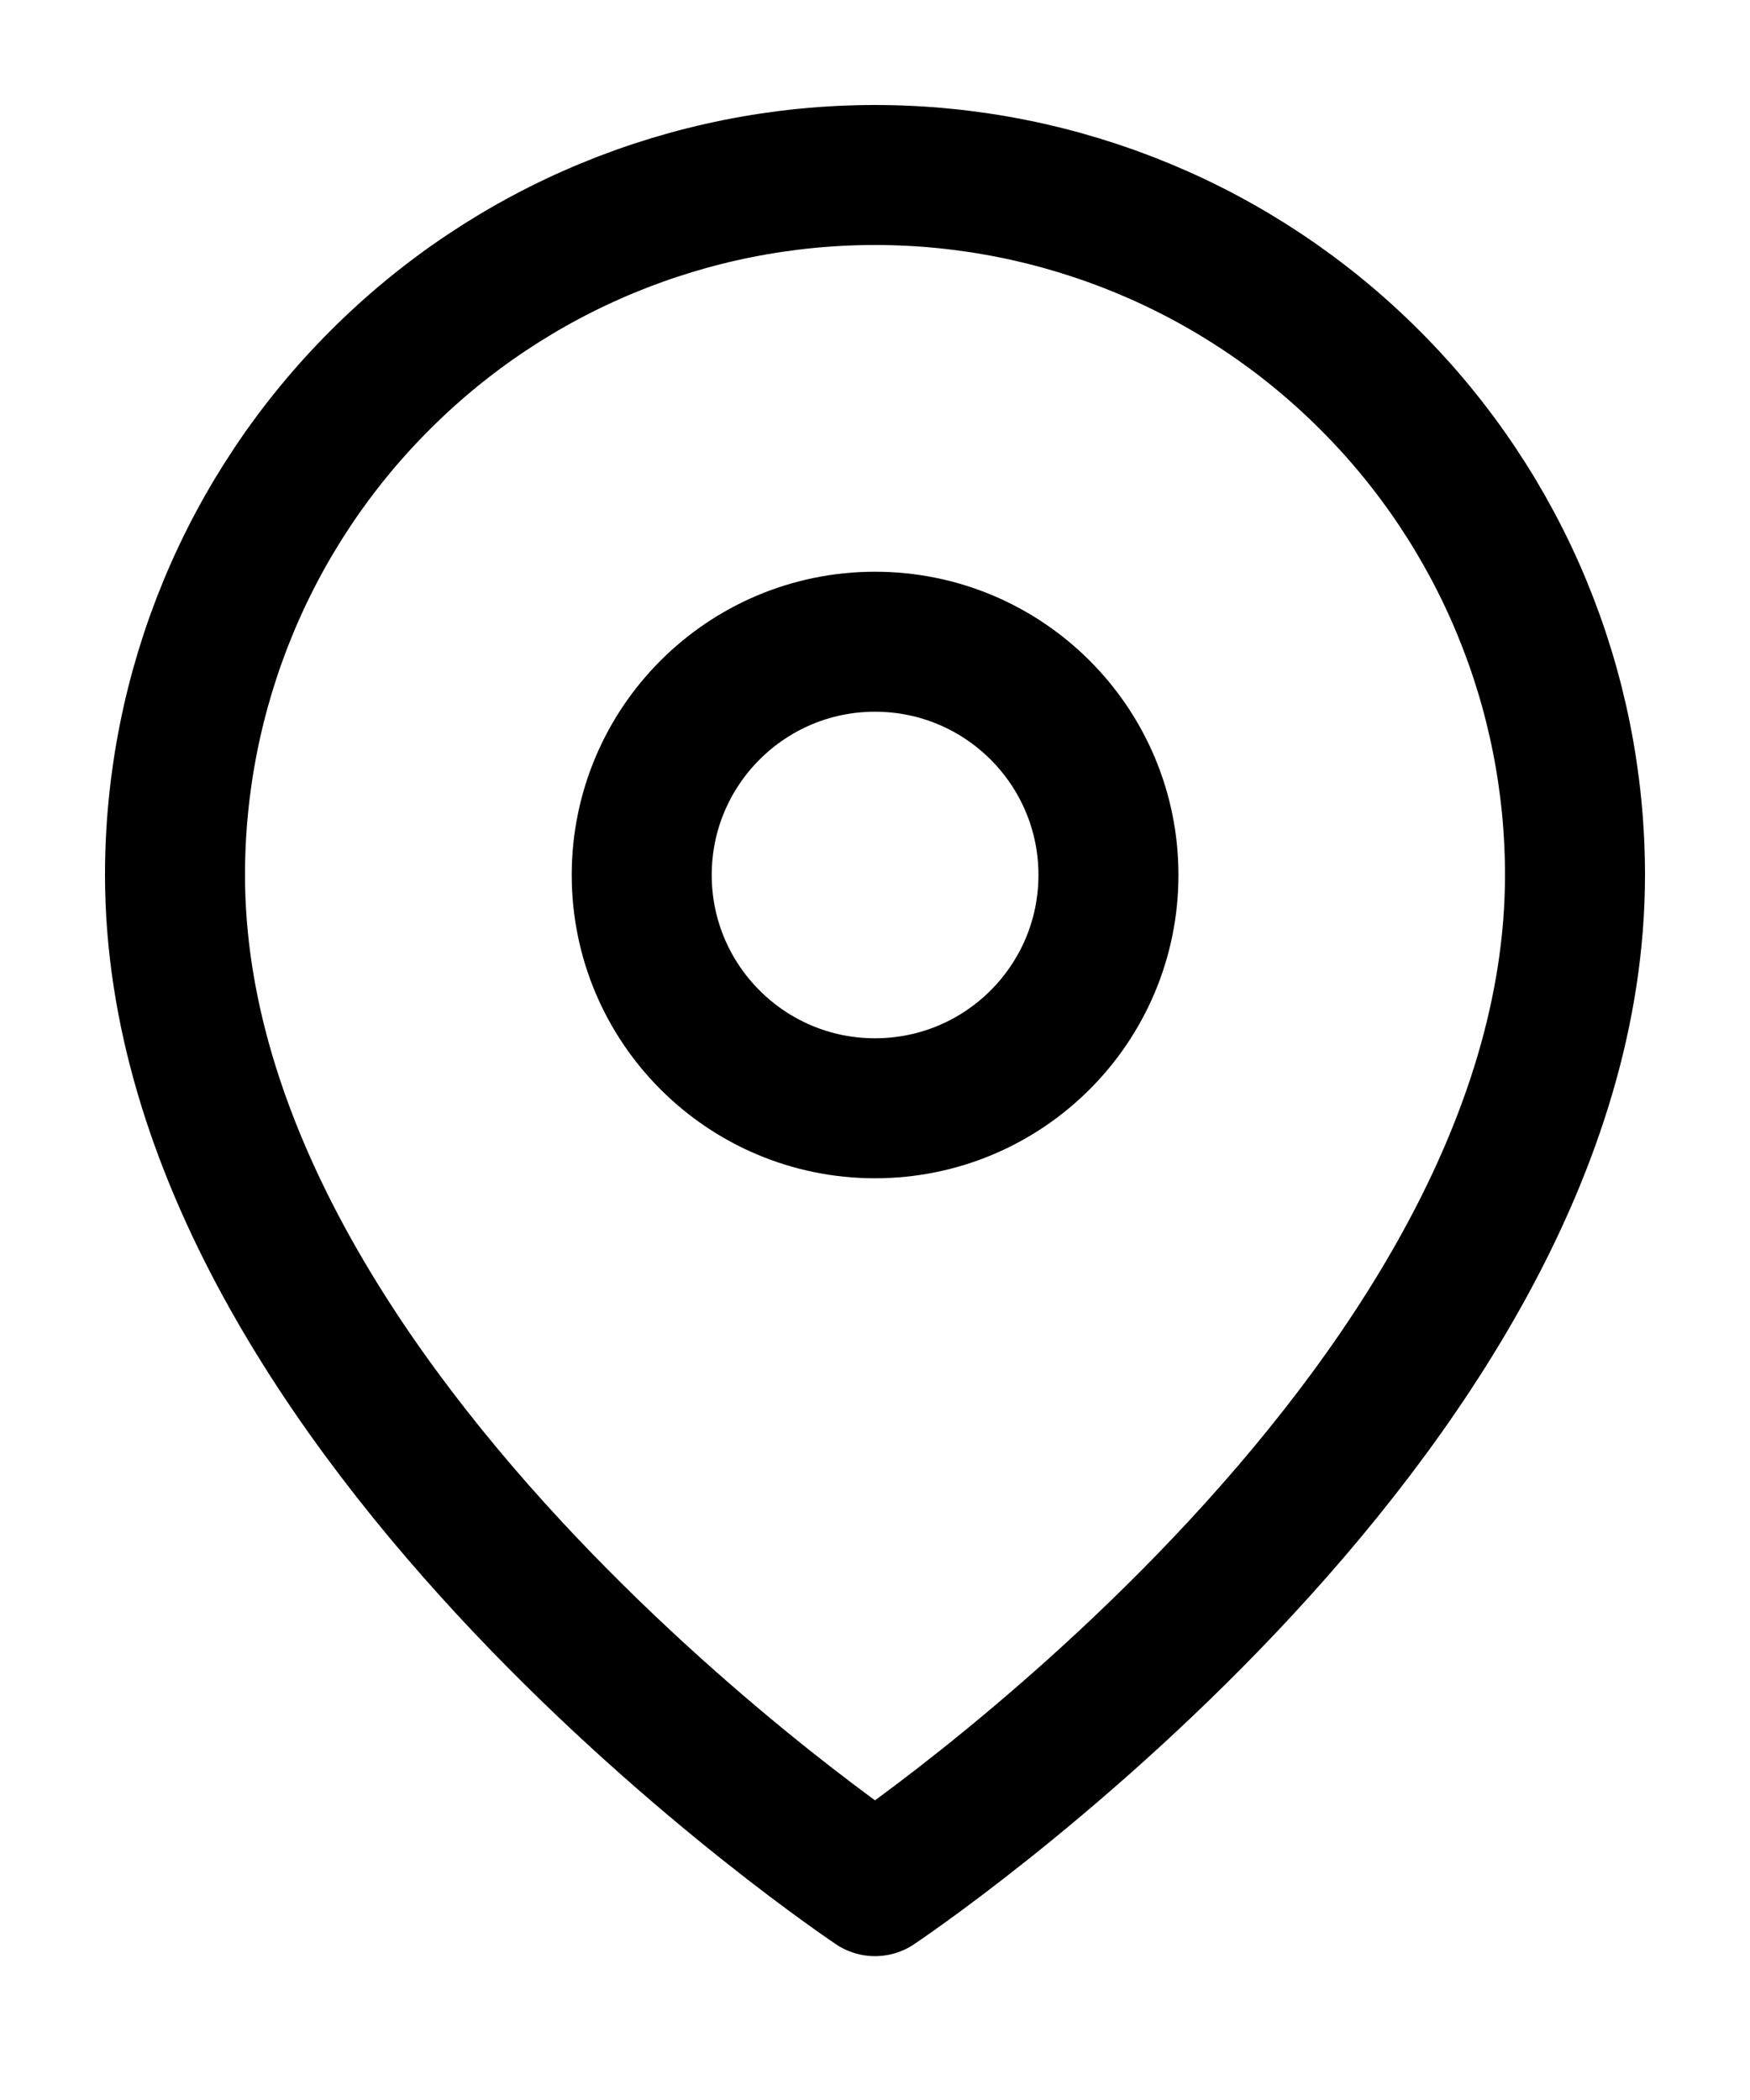
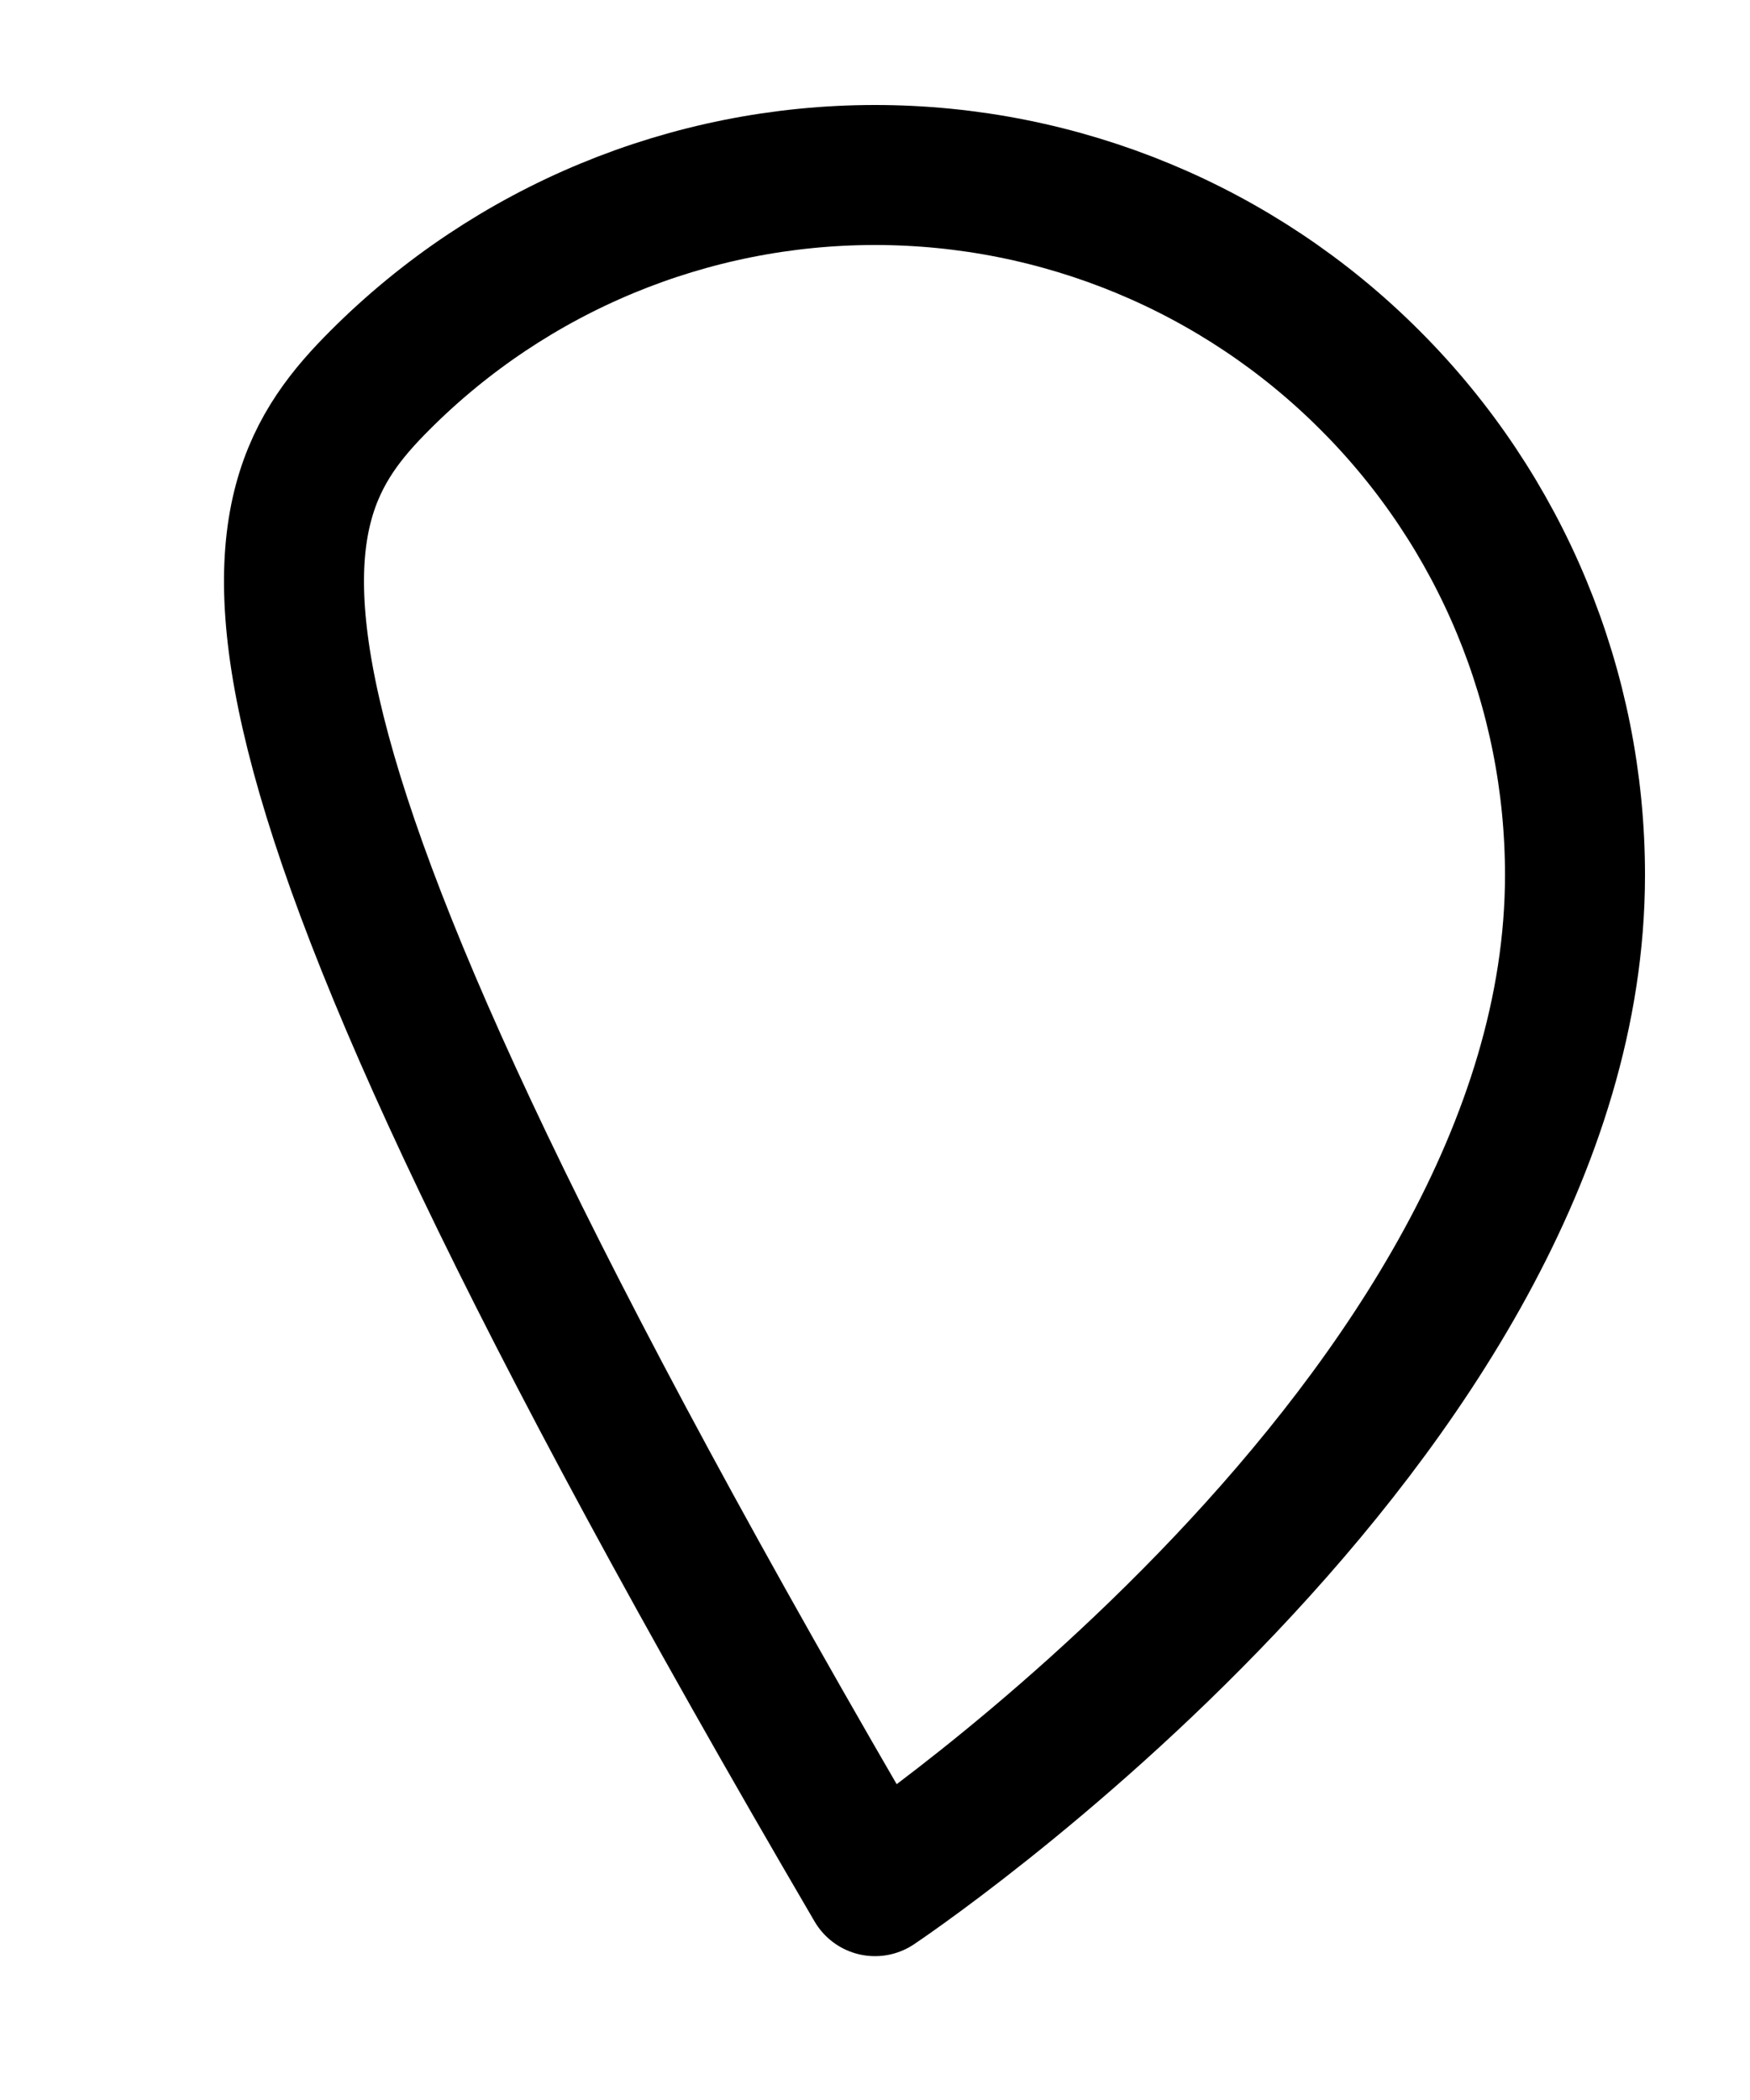
<svg xmlns="http://www.w3.org/2000/svg" width="10" height="12" viewBox="0 0 10 12" fill="none">
-   <path d="M9 5C9 8.111 5 10.778 5 10.778C5 10.778 1 8.111 1 5C1 3.939 1.421 2.922 2.172 2.172C2.922 1.421 3.939 1 5 1C6.061 1 7.078 1.421 7.828 2.172C8.579 2.922 9 3.939 9 5Z" stroke="black" stroke-width="0.8" stroke-linecap="round" stroke-linejoin="round" />
-   <path d="M5 6.333C5.737 6.333 6.334 5.736 6.334 5C6.334 4.264 5.737 3.667 5 3.667C4.264 3.667 3.667 4.264 3.667 5C3.667 5.736 4.264 6.333 5 6.333Z" stroke="black" stroke-width="0.8" stroke-linecap="round" stroke-linejoin="round" />
+   <path d="M9 5C9 8.111 5 10.778 5 10.778C1 3.939 1.421 2.922 2.172 2.172C2.922 1.421 3.939 1 5 1C6.061 1 7.078 1.421 7.828 2.172C8.579 2.922 9 3.939 9 5Z" stroke="black" stroke-width="0.8" stroke-linecap="round" stroke-linejoin="round" />
</svg>